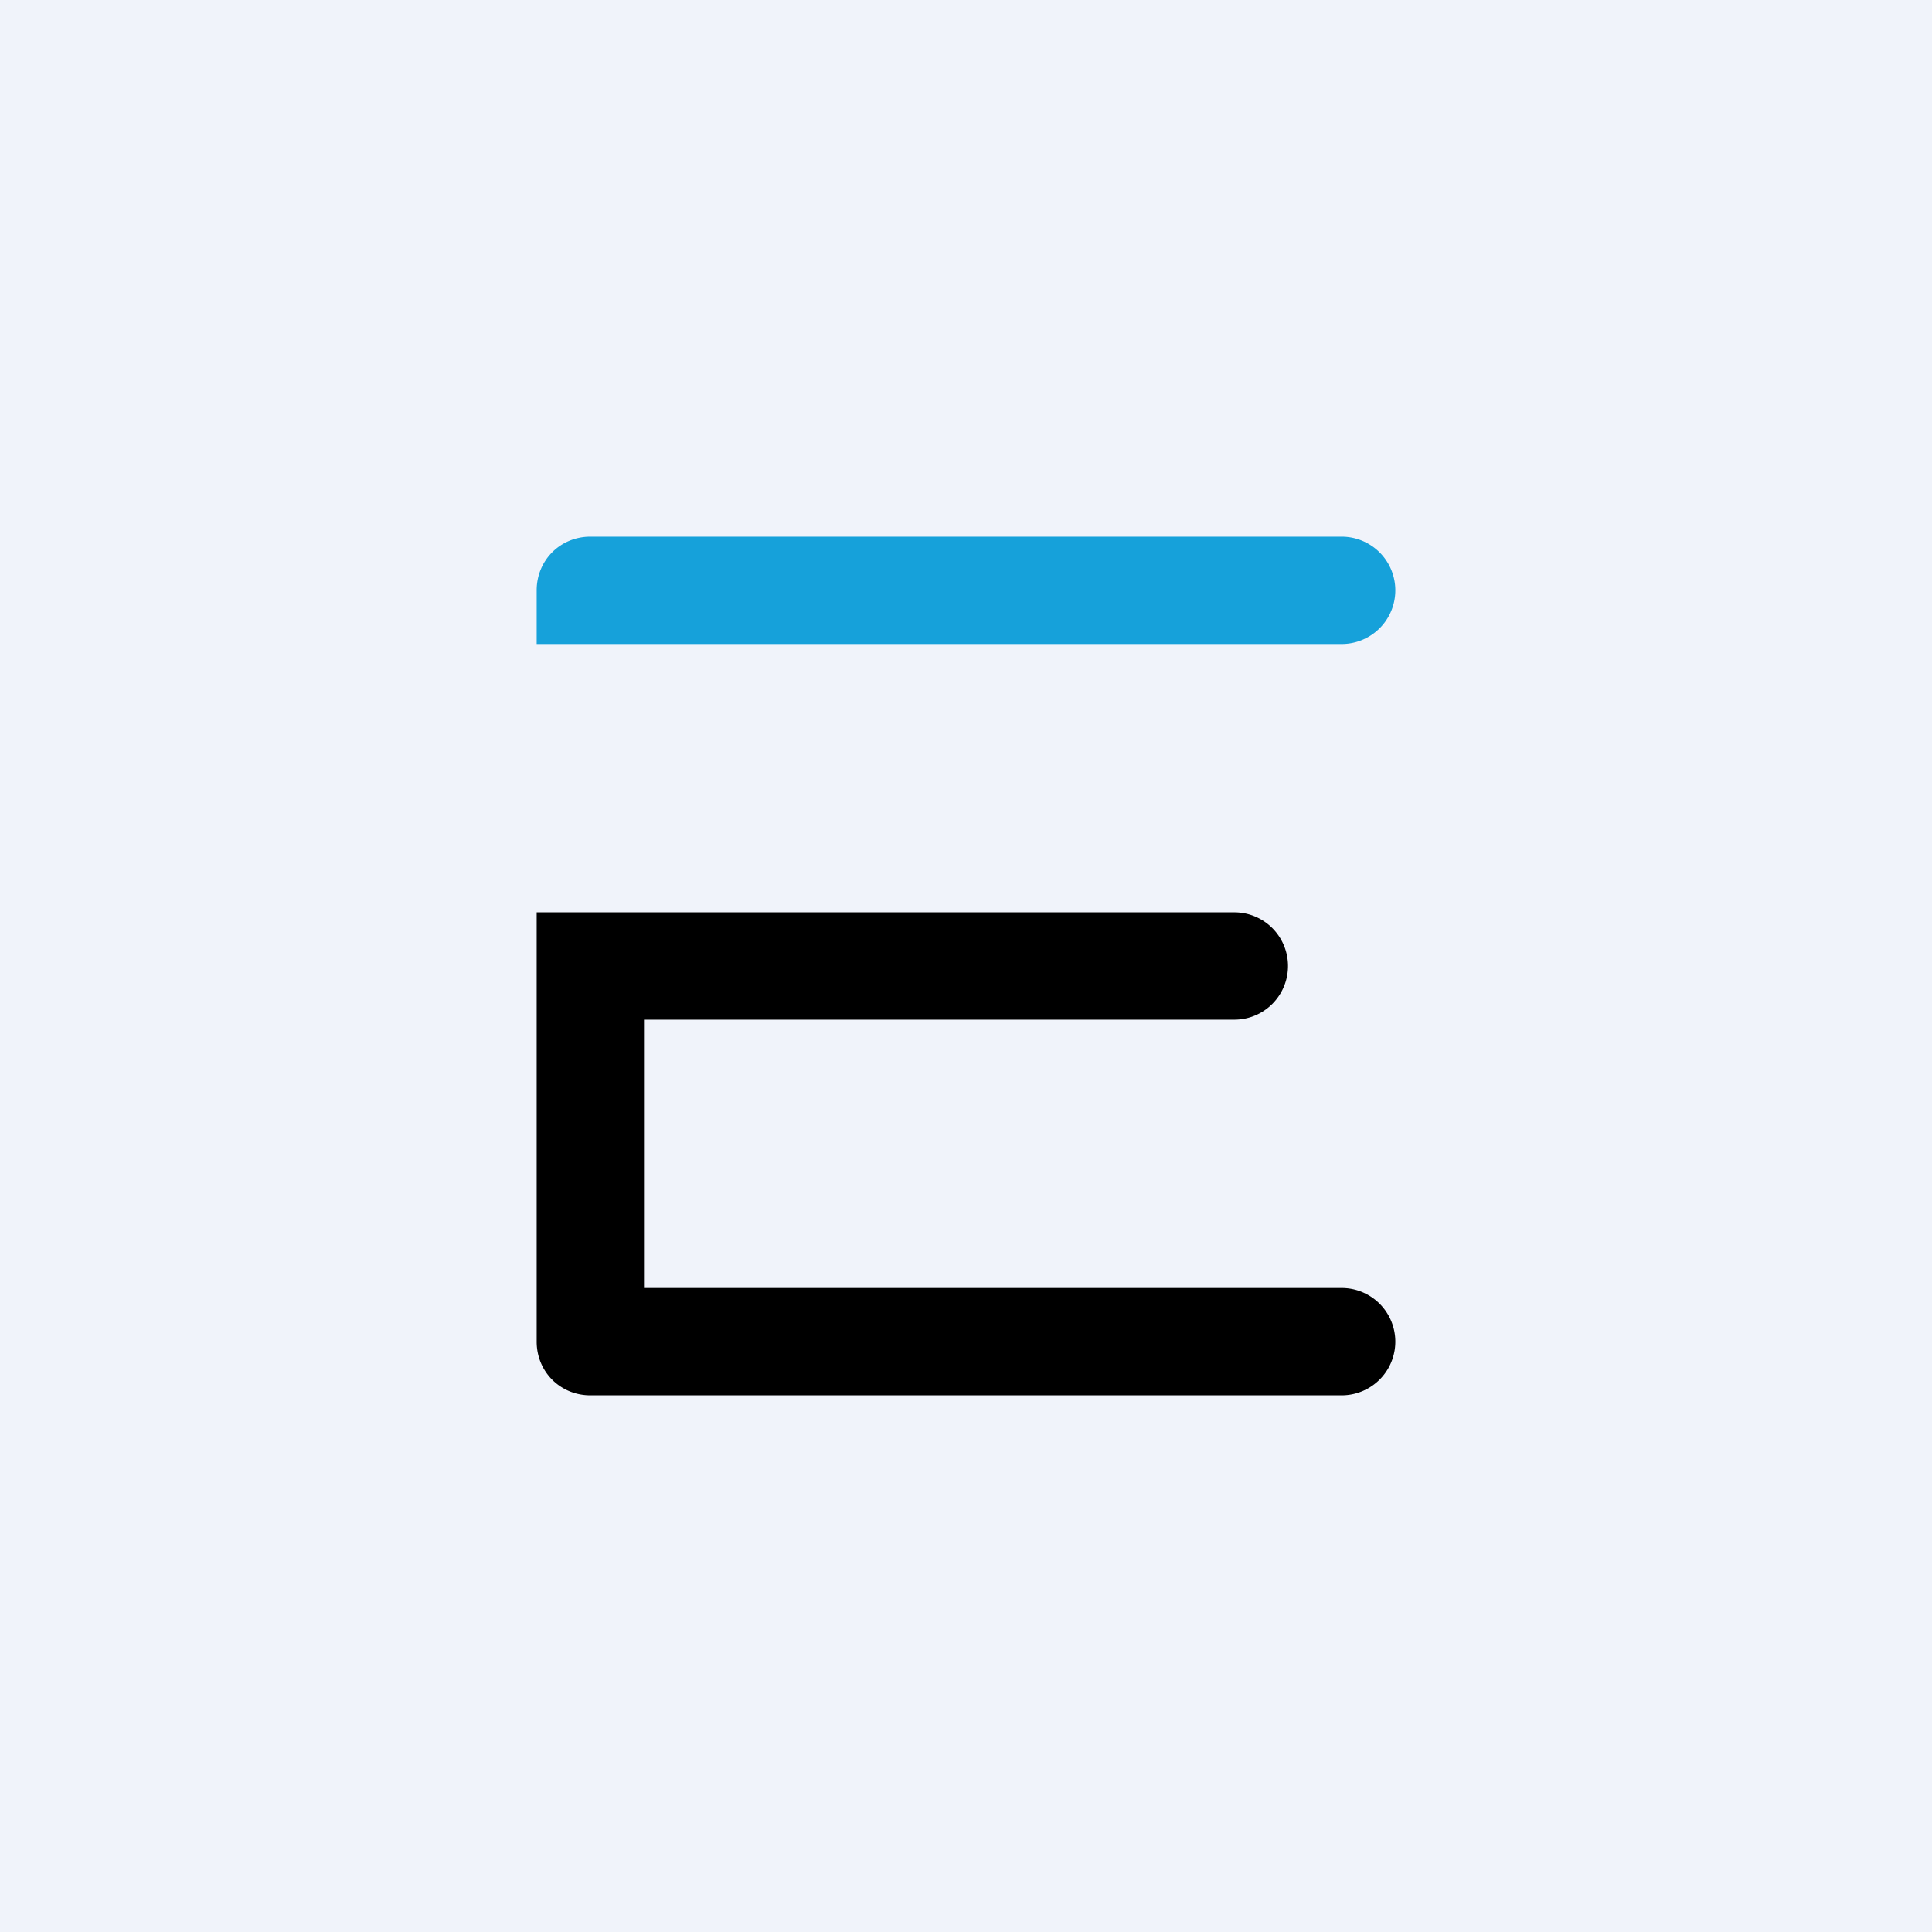
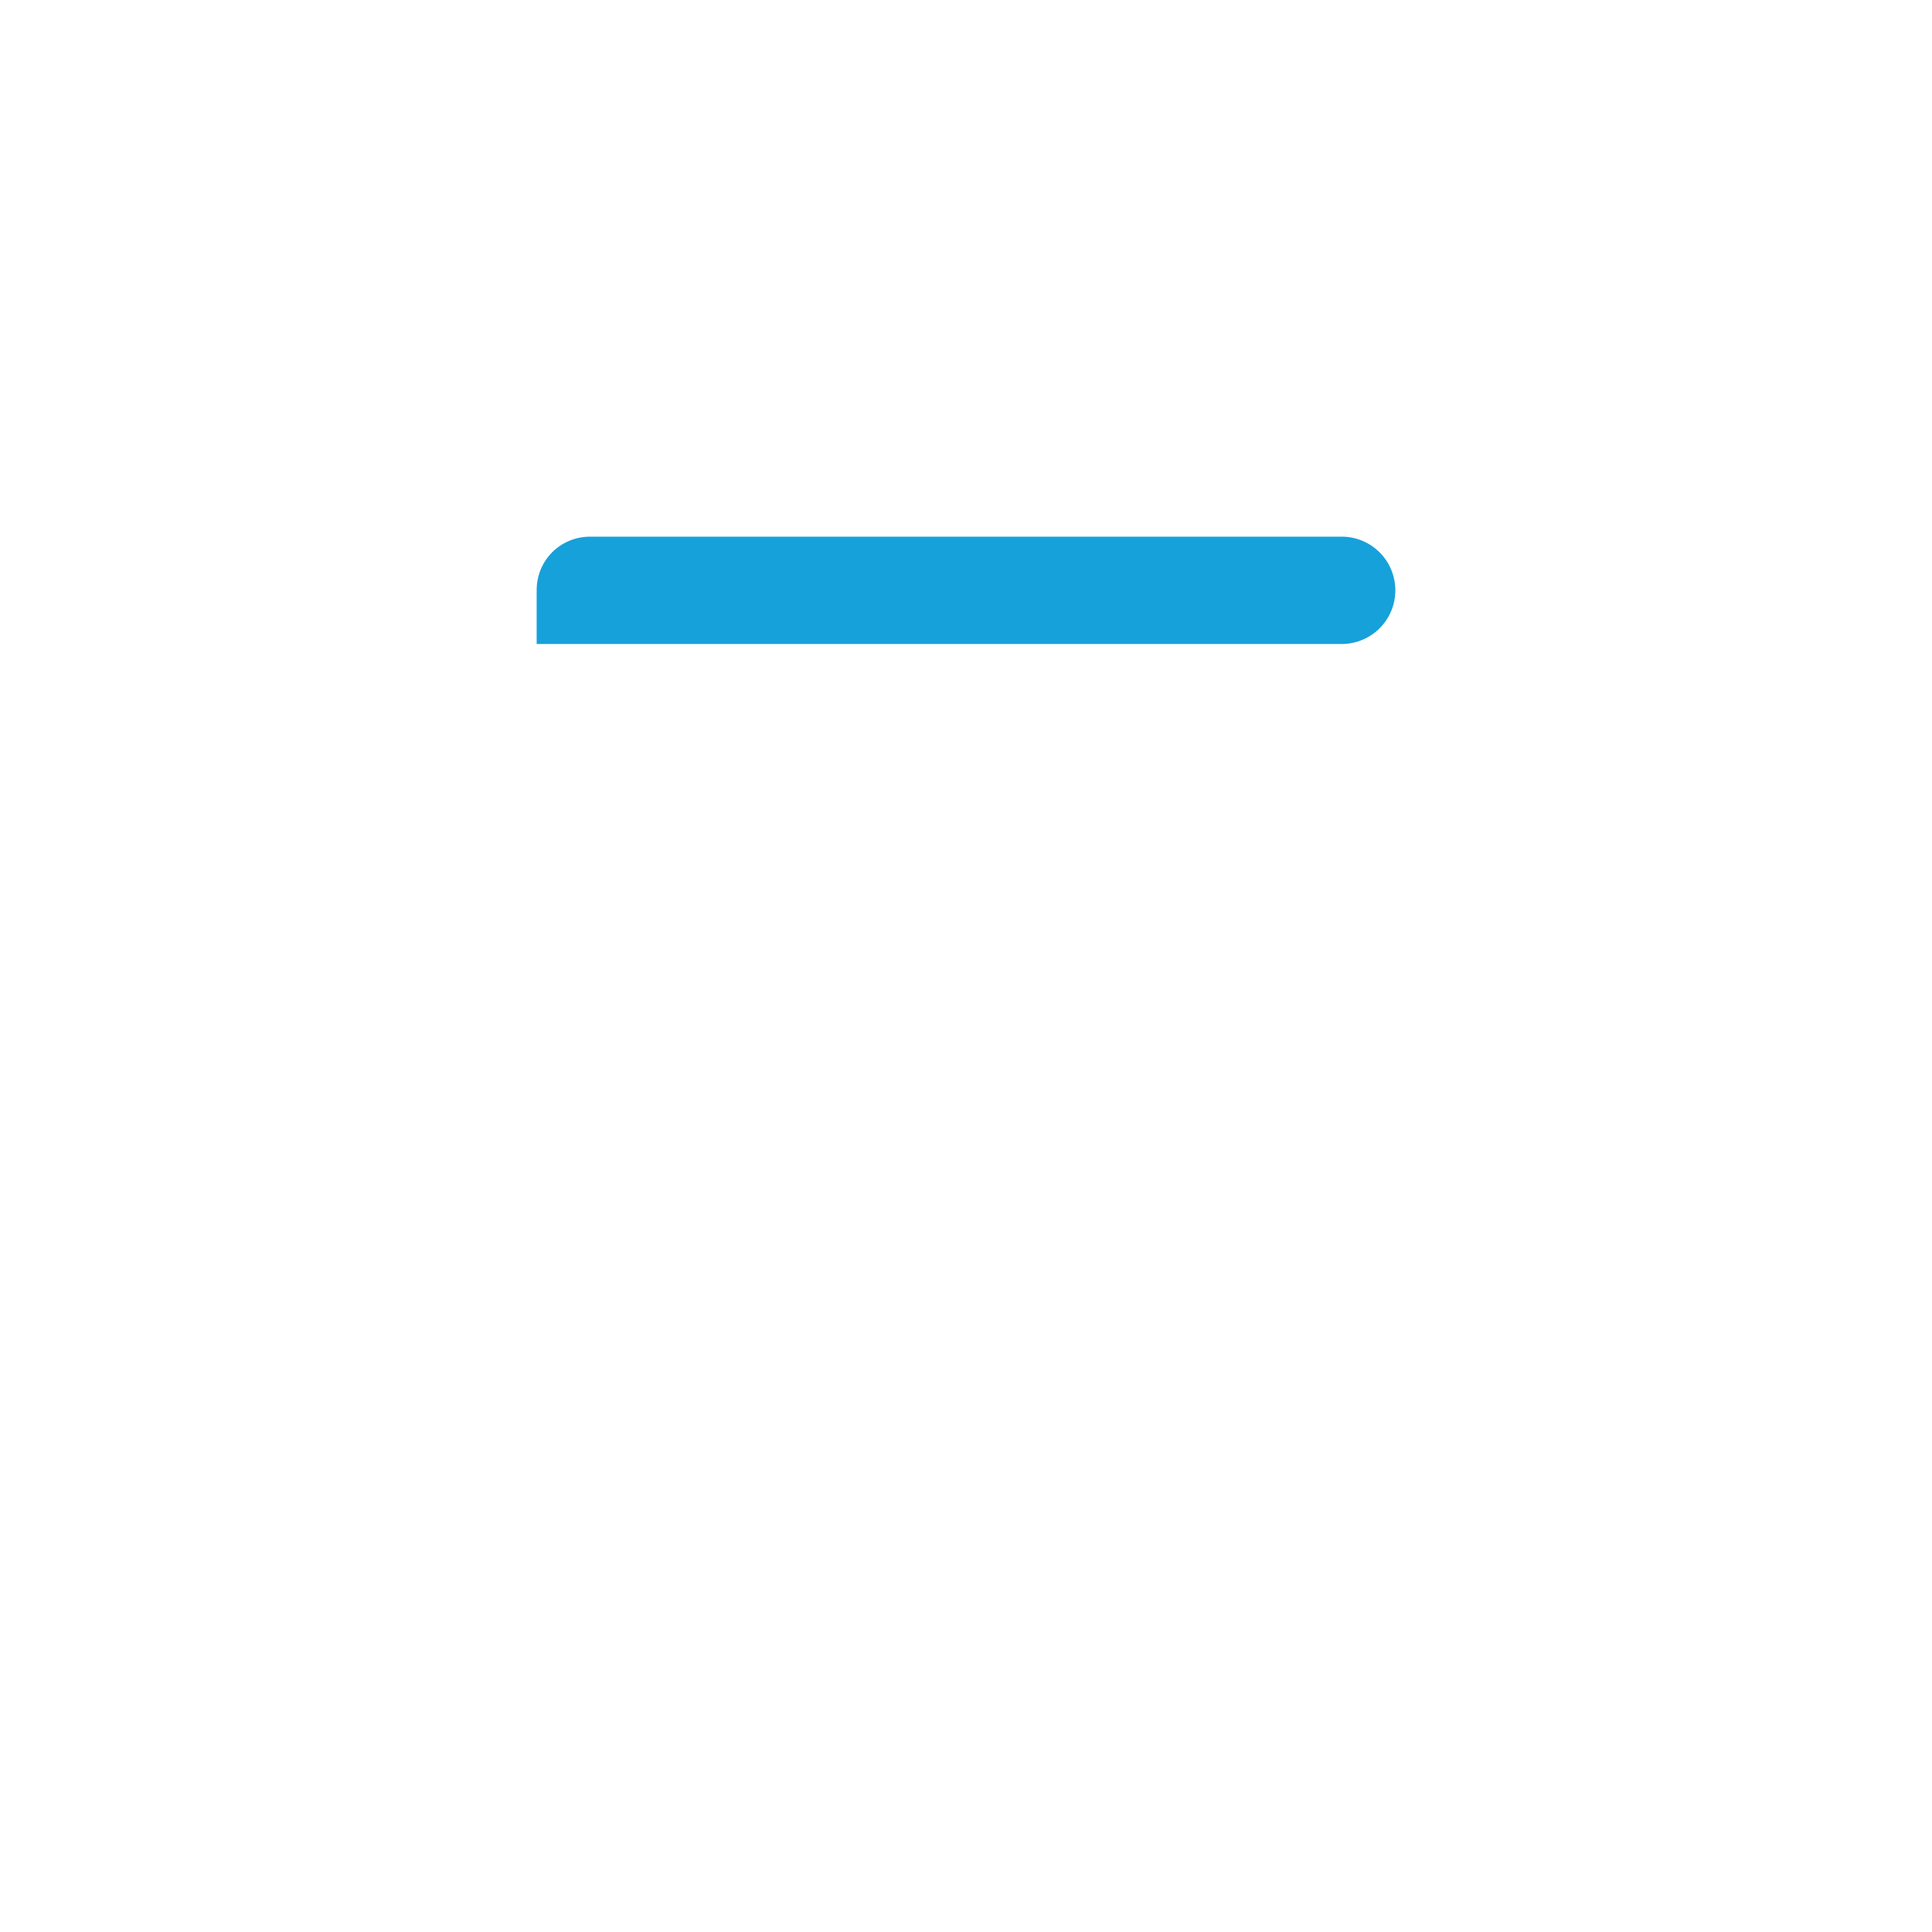
<svg xmlns="http://www.w3.org/2000/svg" width="18" height="18">
-   <path fill="#F0F3FA" d="M0 0h18v18H0z" />
-   <path d="M5 8.5v4c0 .28.22.5.5.5h7a.5.5 0 000-1H6V9.5h5.5a.5.5 0 000-1H5z" />
  <path d="M5 6v-.5c0-.28.22-.5.5-.5h7a.5.5 0 010 1H5z" fill="#16A1DA" />
</svg>